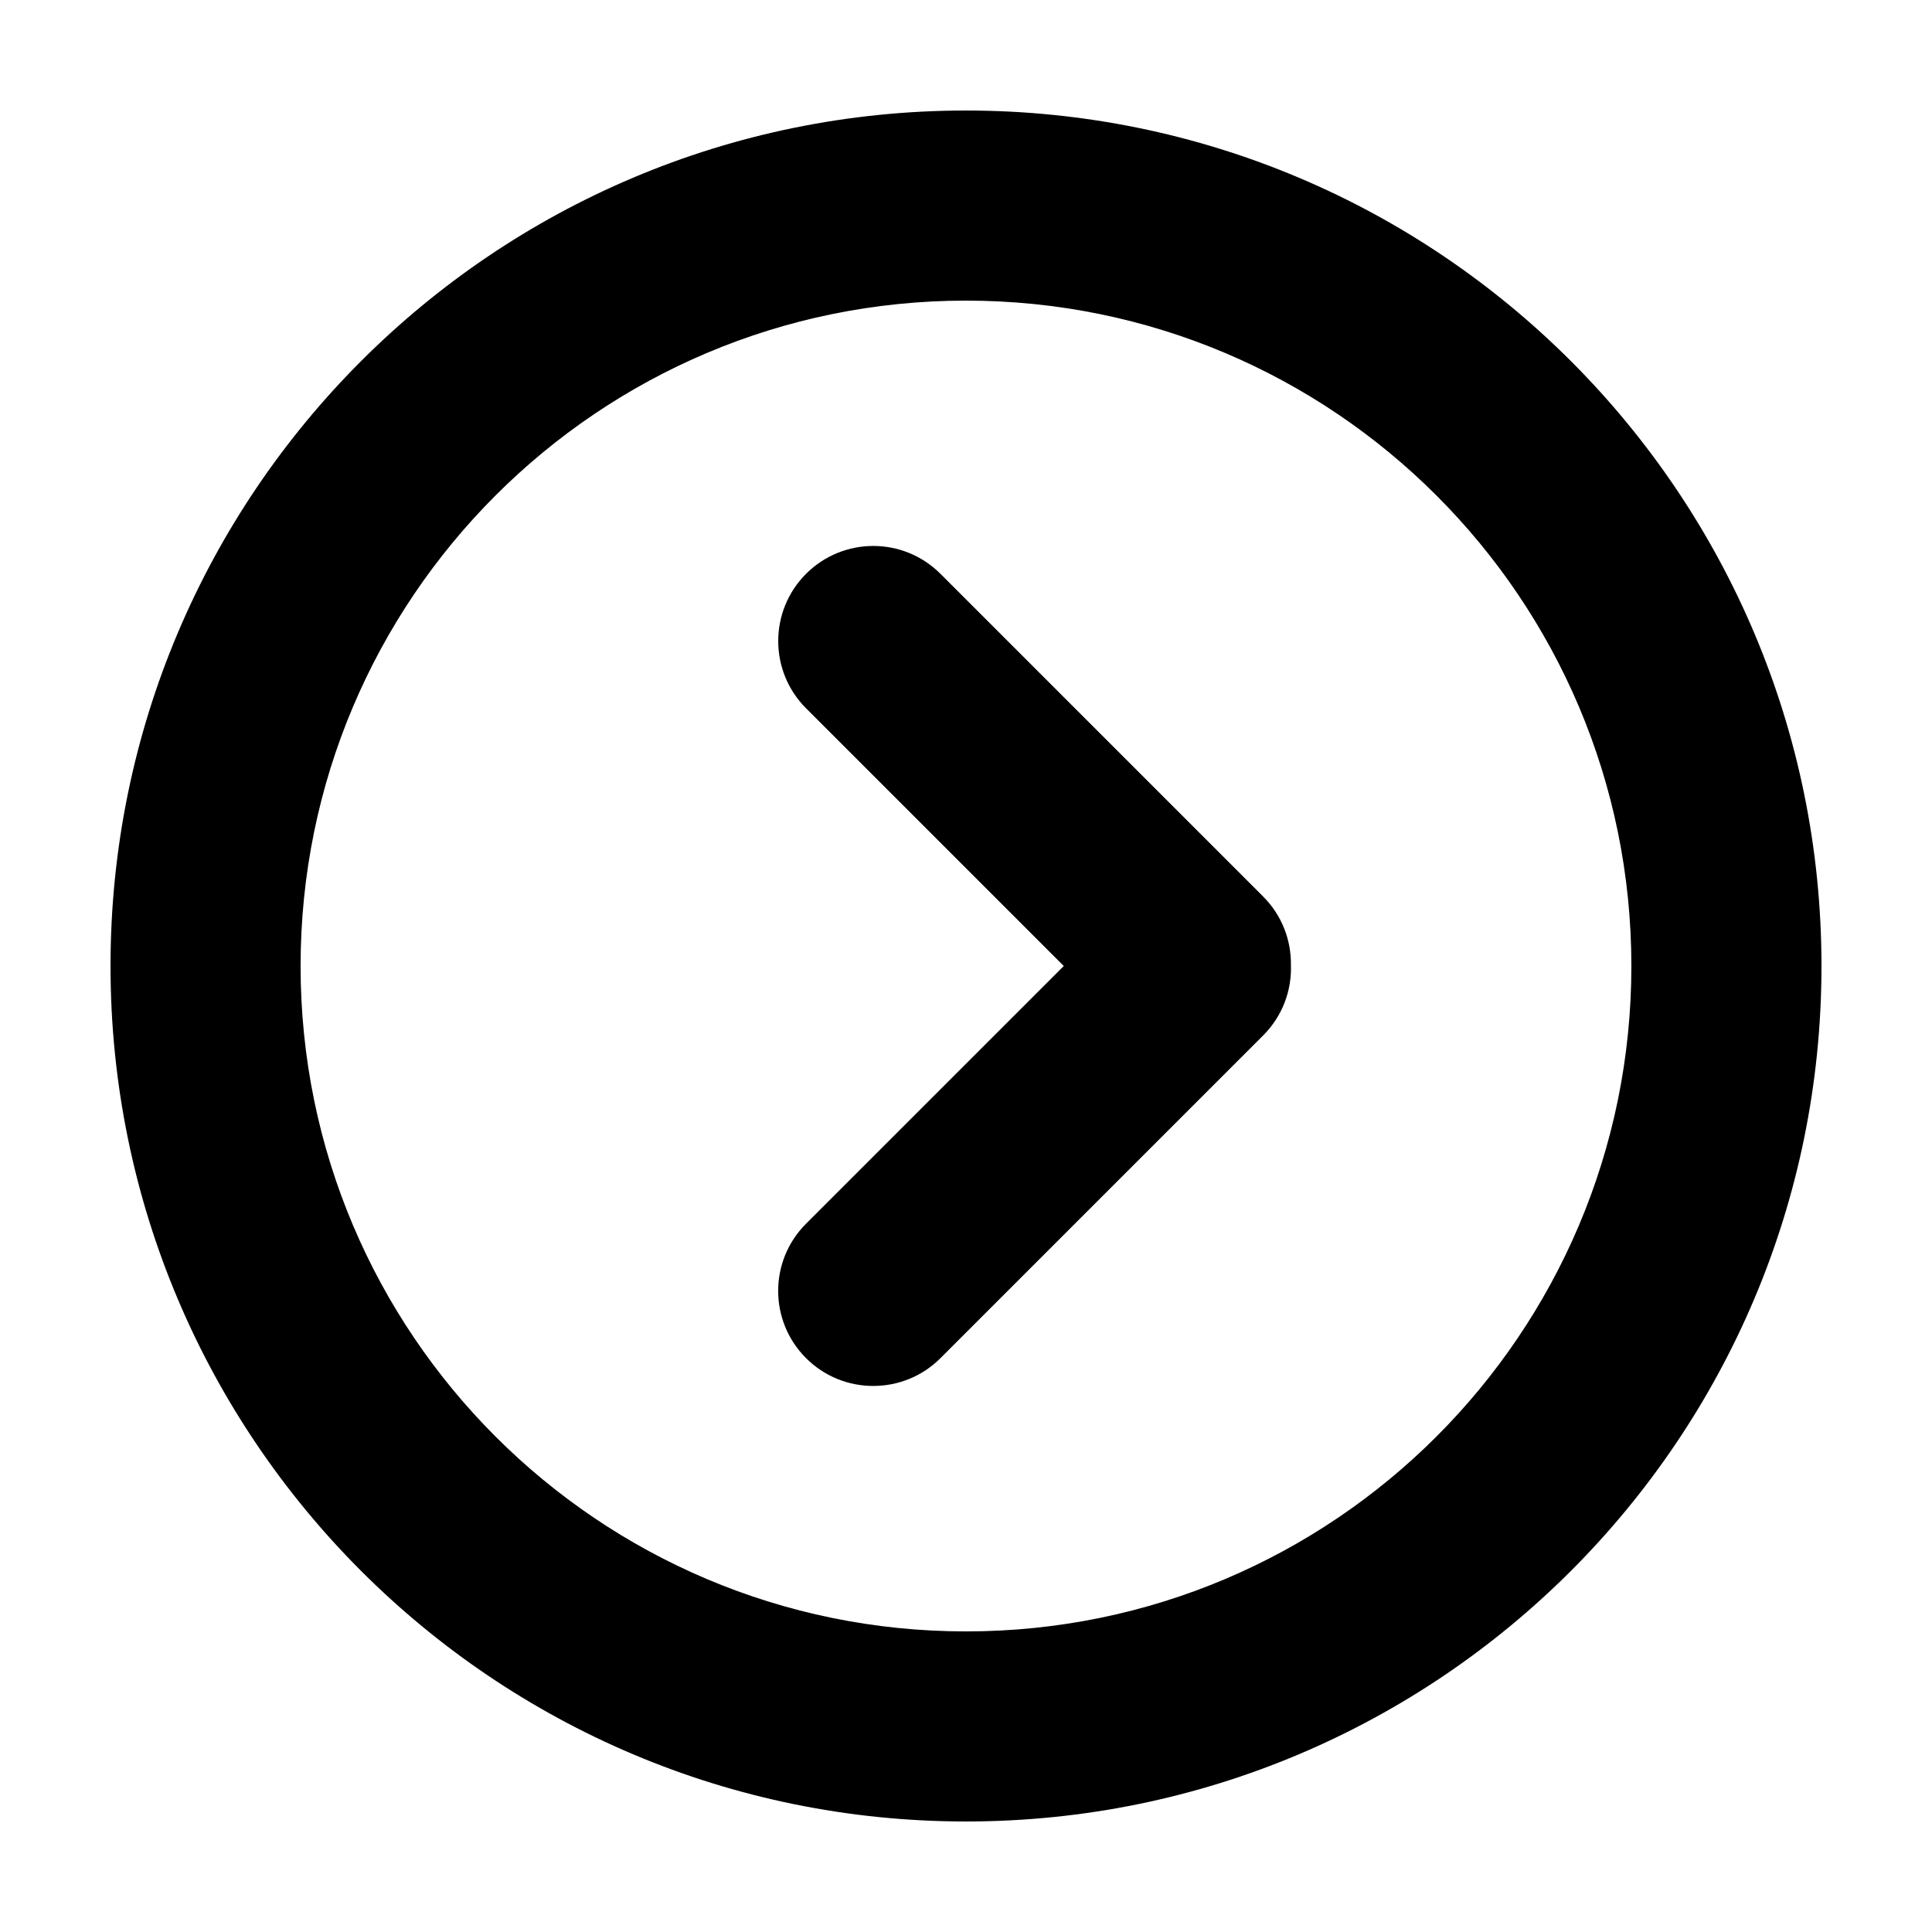
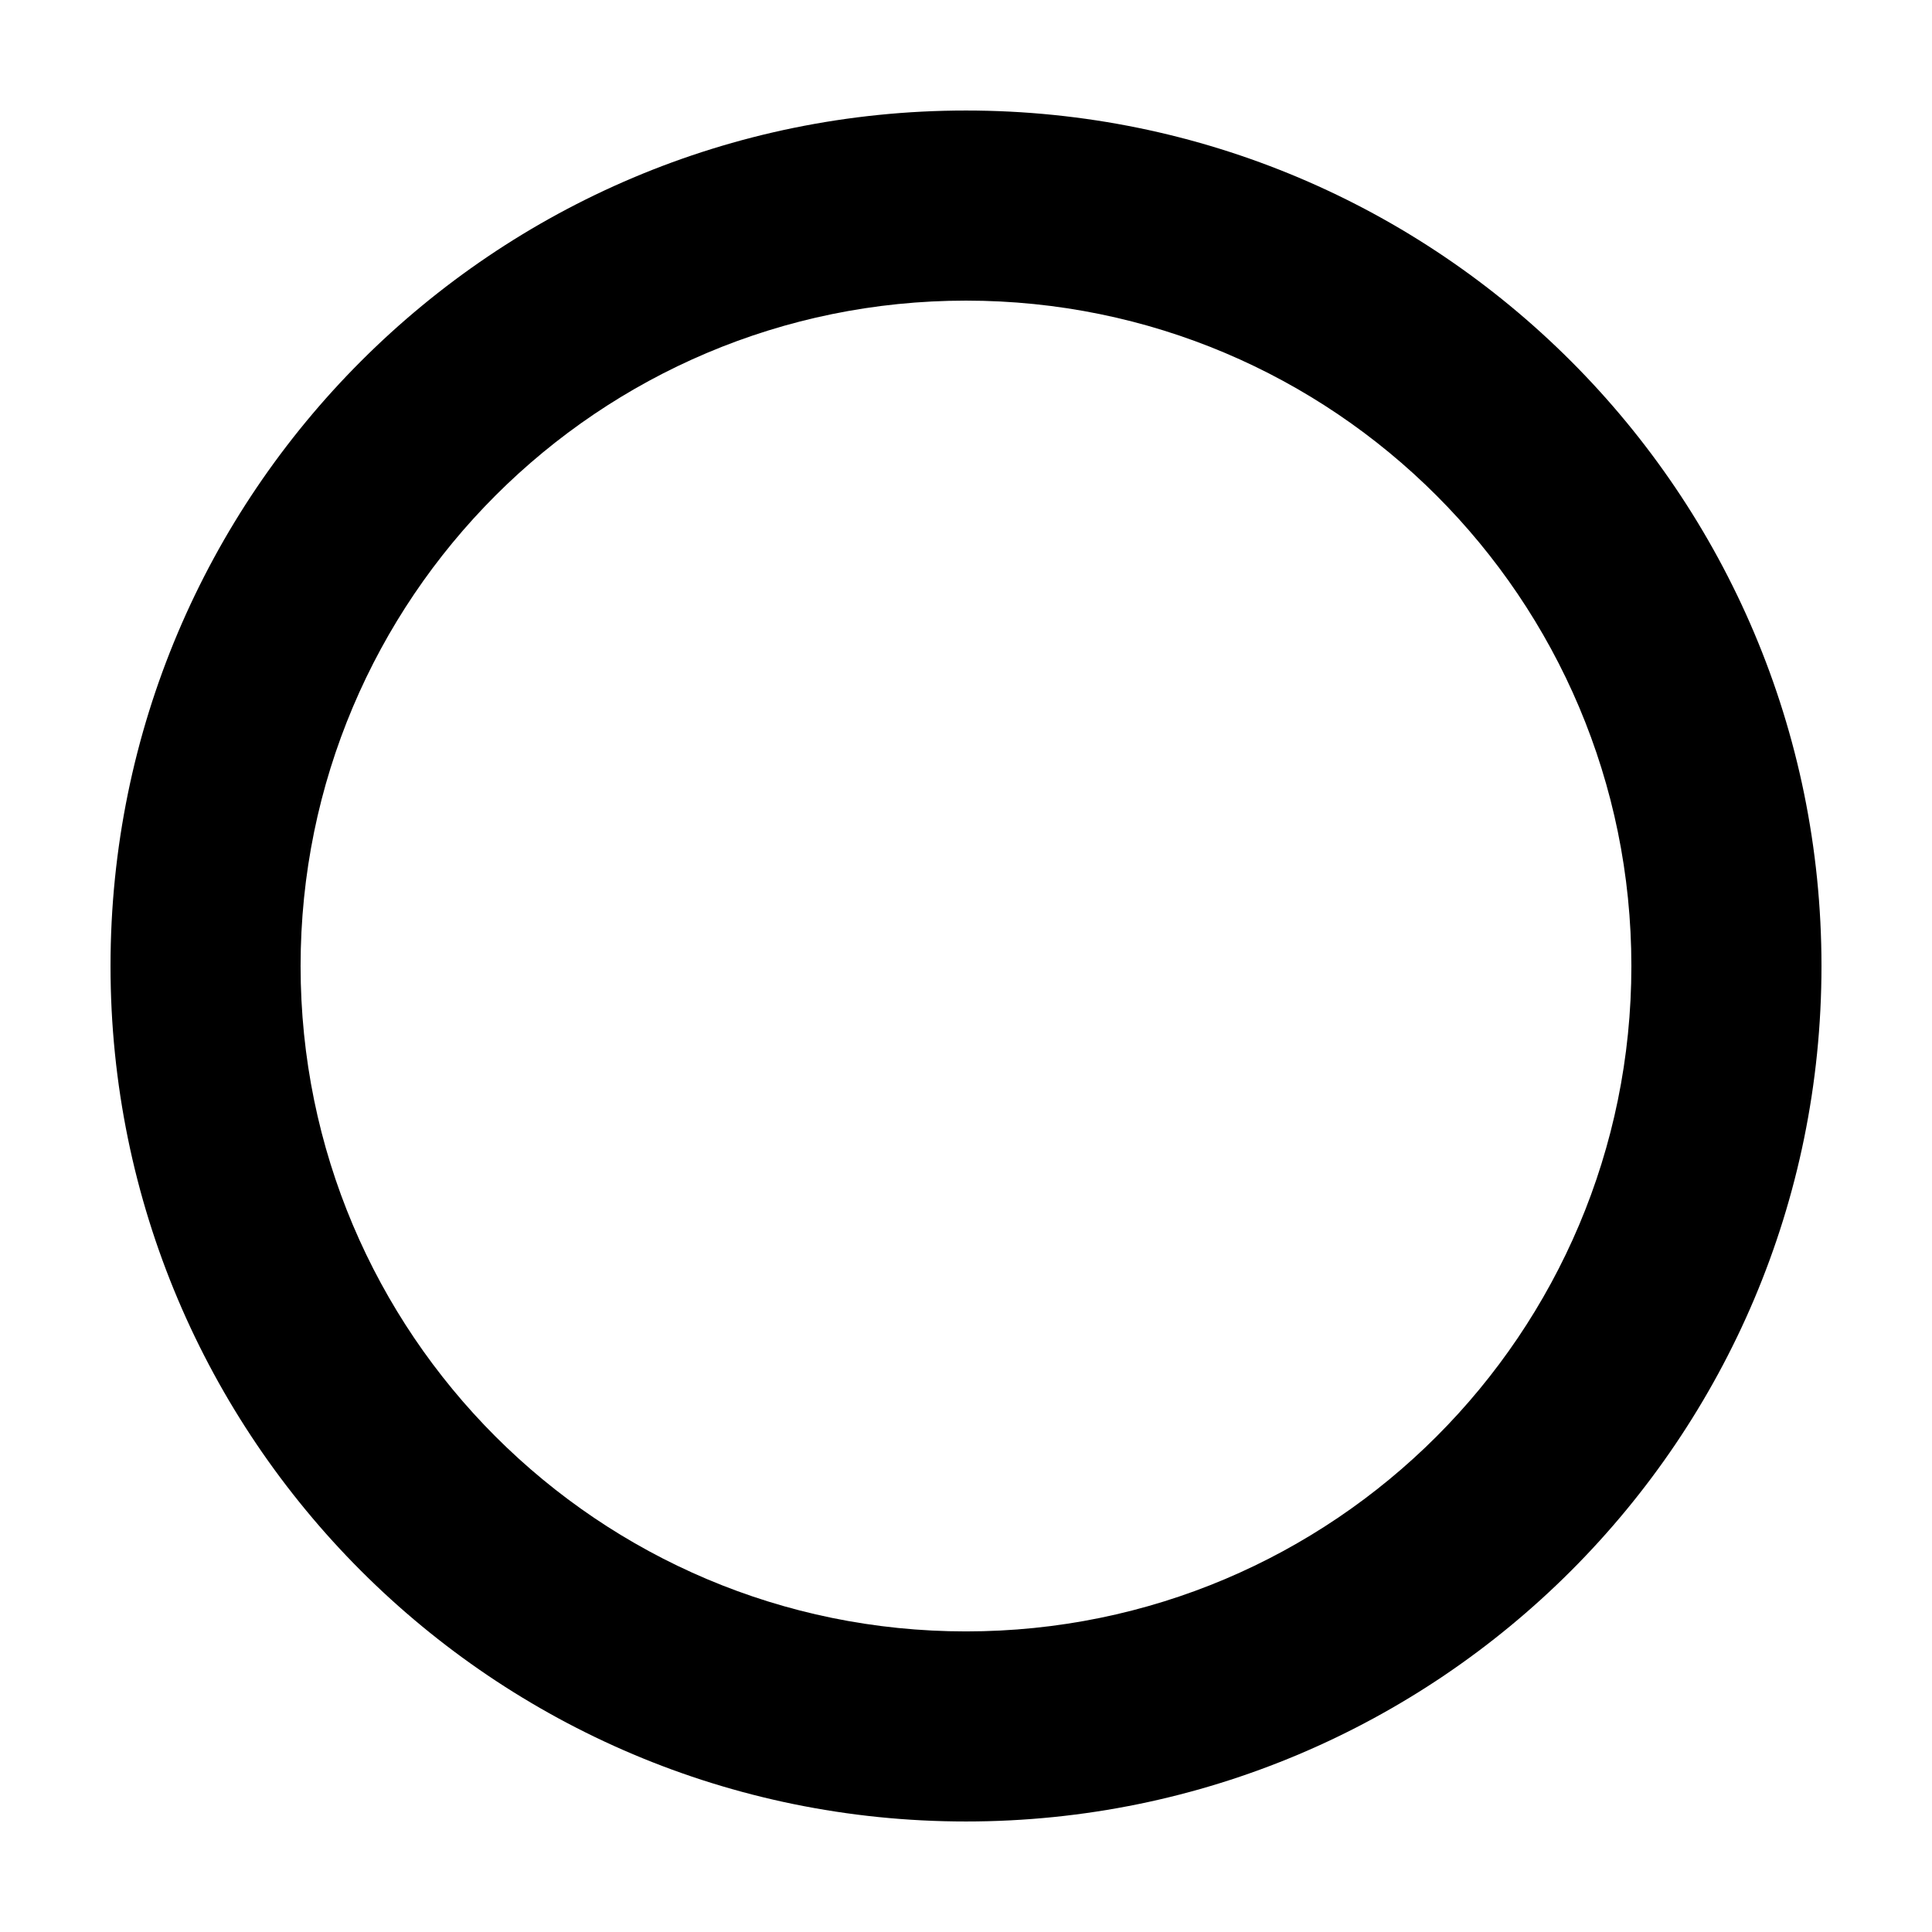
<svg xmlns="http://www.w3.org/2000/svg" fill="#000000" width="800px" height="800px" version="1.1" viewBox="144 144 512 512">
  <g fill-rule="evenodd">
-     <path d="m425.91 400-68.305 68.301c-9.859 9.859-9.832 25.781 0.004 35.621 9.82 9.816 25.785 9.84 35.621 0.004l85.508-85.508c5.172-5.172 7.625-12.012 7.367-18.766 0.07-6.535-2.383-13.09-7.367-18.07l-85.508-85.512c-9.859-9.859-25.781-9.832-35.621 0.004-9.816 9.82-9.84 25.785-0.004 35.621z" />
    <path d="m400 173.29c-125.21 0-226.71 101.5-226.71 226.71s101.5 226.71 226.71 226.71 226.71-101.5 226.71-226.71-101.5-226.71-226.71-226.71zm0 50.379c97.383 0 176.33 78.949 176.33 176.34 0 97.383-78.949 176.33-176.33 176.33-97.387 0-176.34-78.949-176.34-176.33 0-97.387 78.949-176.34 176.34-176.34z" />
  </g>
</svg>